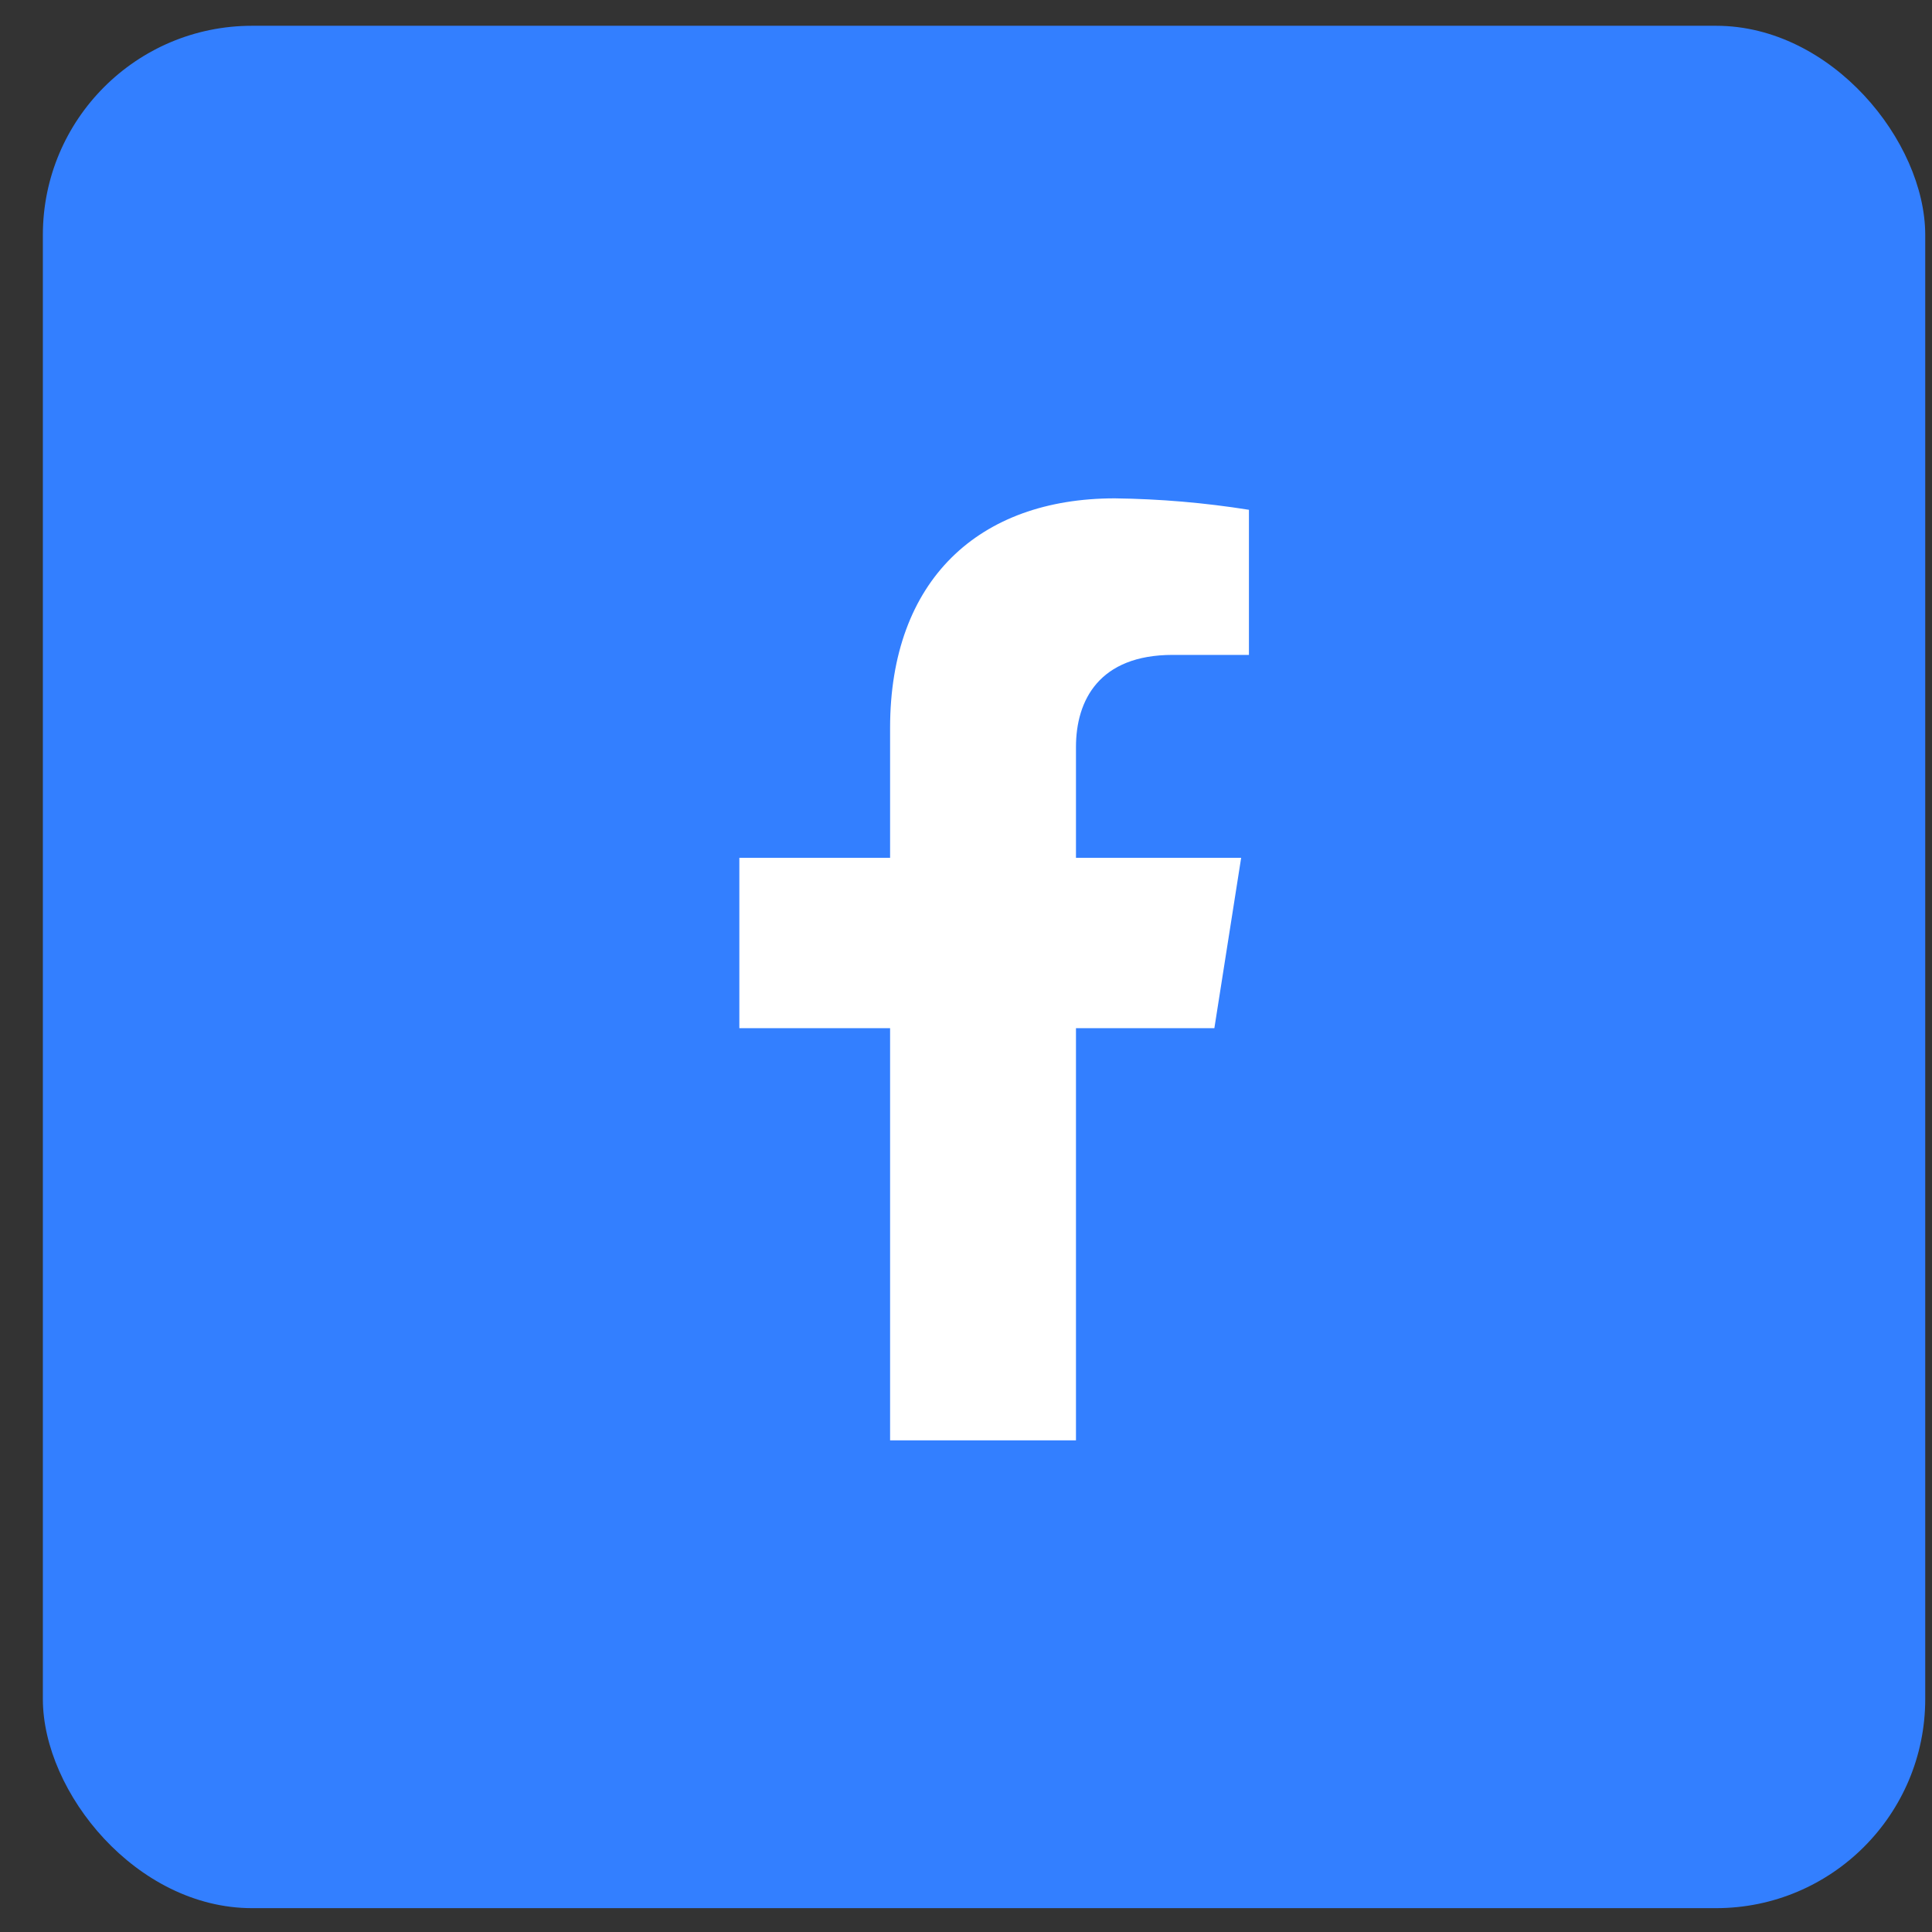
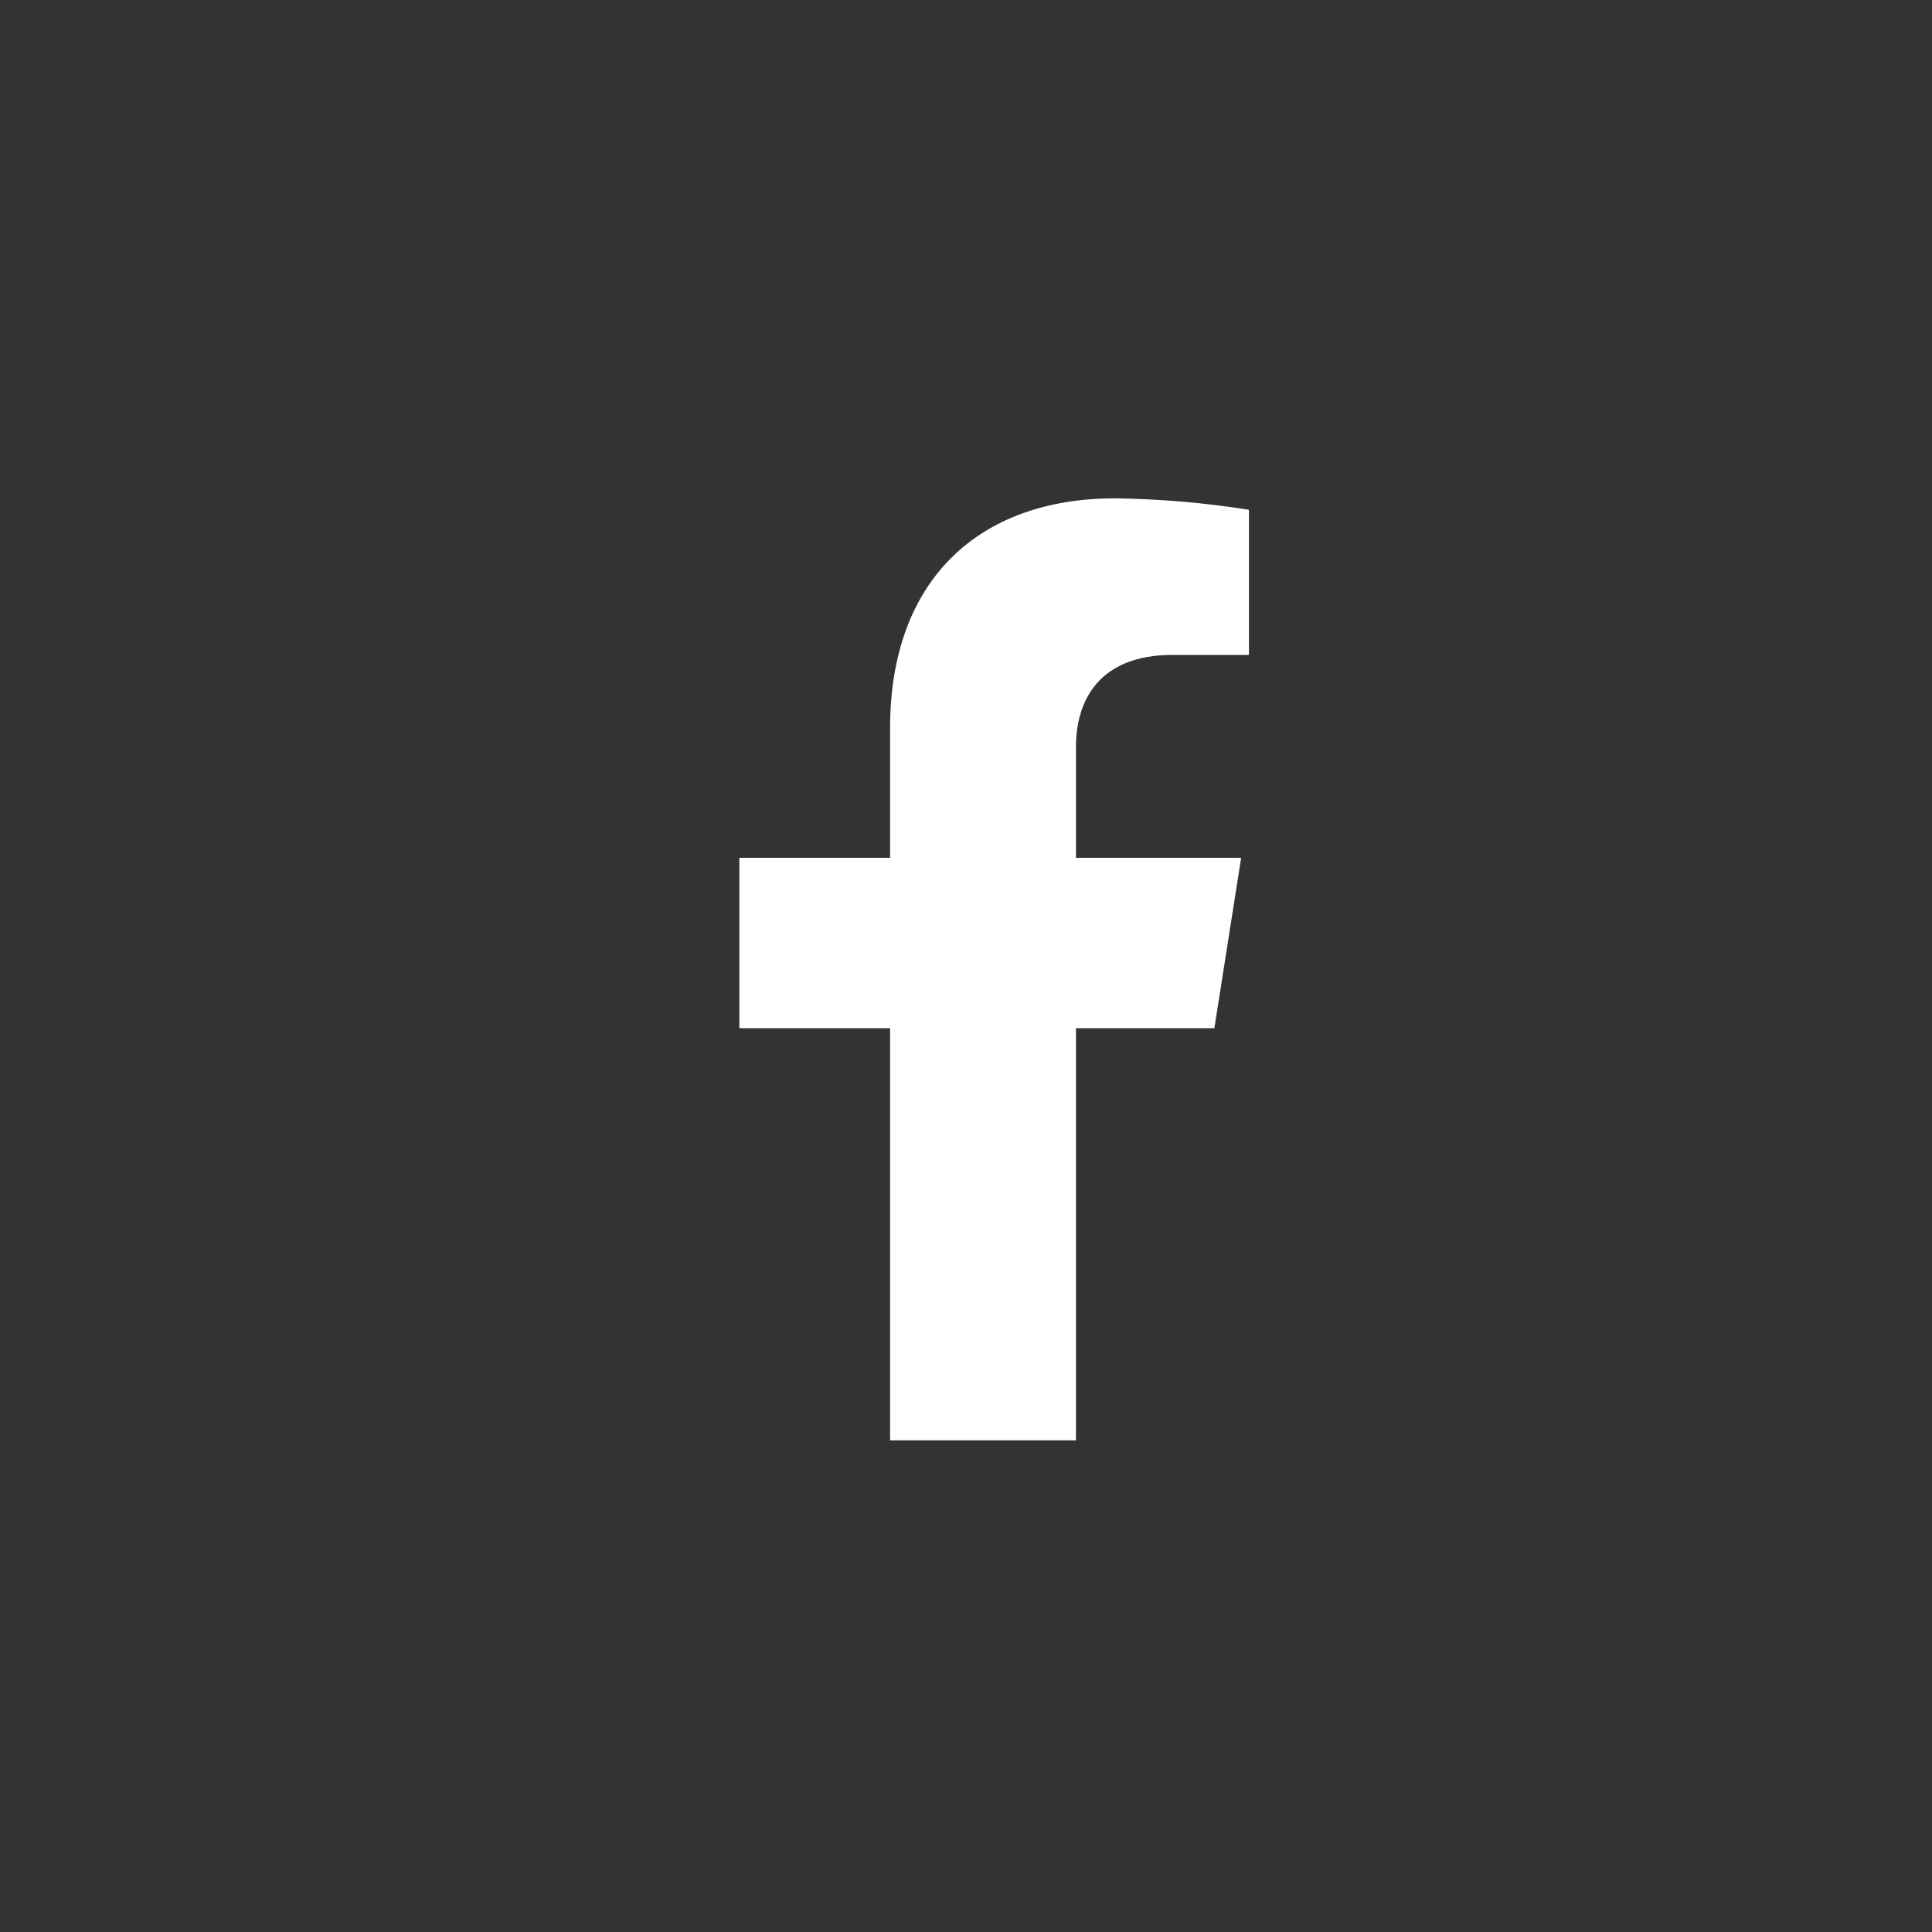
<svg xmlns="http://www.w3.org/2000/svg" width="38" height="38" viewBox="0 0 38 38" fill="none">
  <rect x="0" y="0" width="38" height="38" fill="#333333" stroke="none" />
-   <rect x="0.843" y="0.507" width="37.024" height="37.024" rx="4.114" fill="#337FFF" />
  <path d="M23.885 20.223L24.412 16.872H21.163V14.693C21.163 13.777 21.616 12.881 23.067 12.881H24.565V10.027C23.693 9.888 22.811 9.813 21.927 9.802C19.253 9.802 17.507 11.409 17.507 14.316V16.872H14.542V20.223H17.507V28.33H21.163V20.223H23.885Z" fill="white" />
</svg>